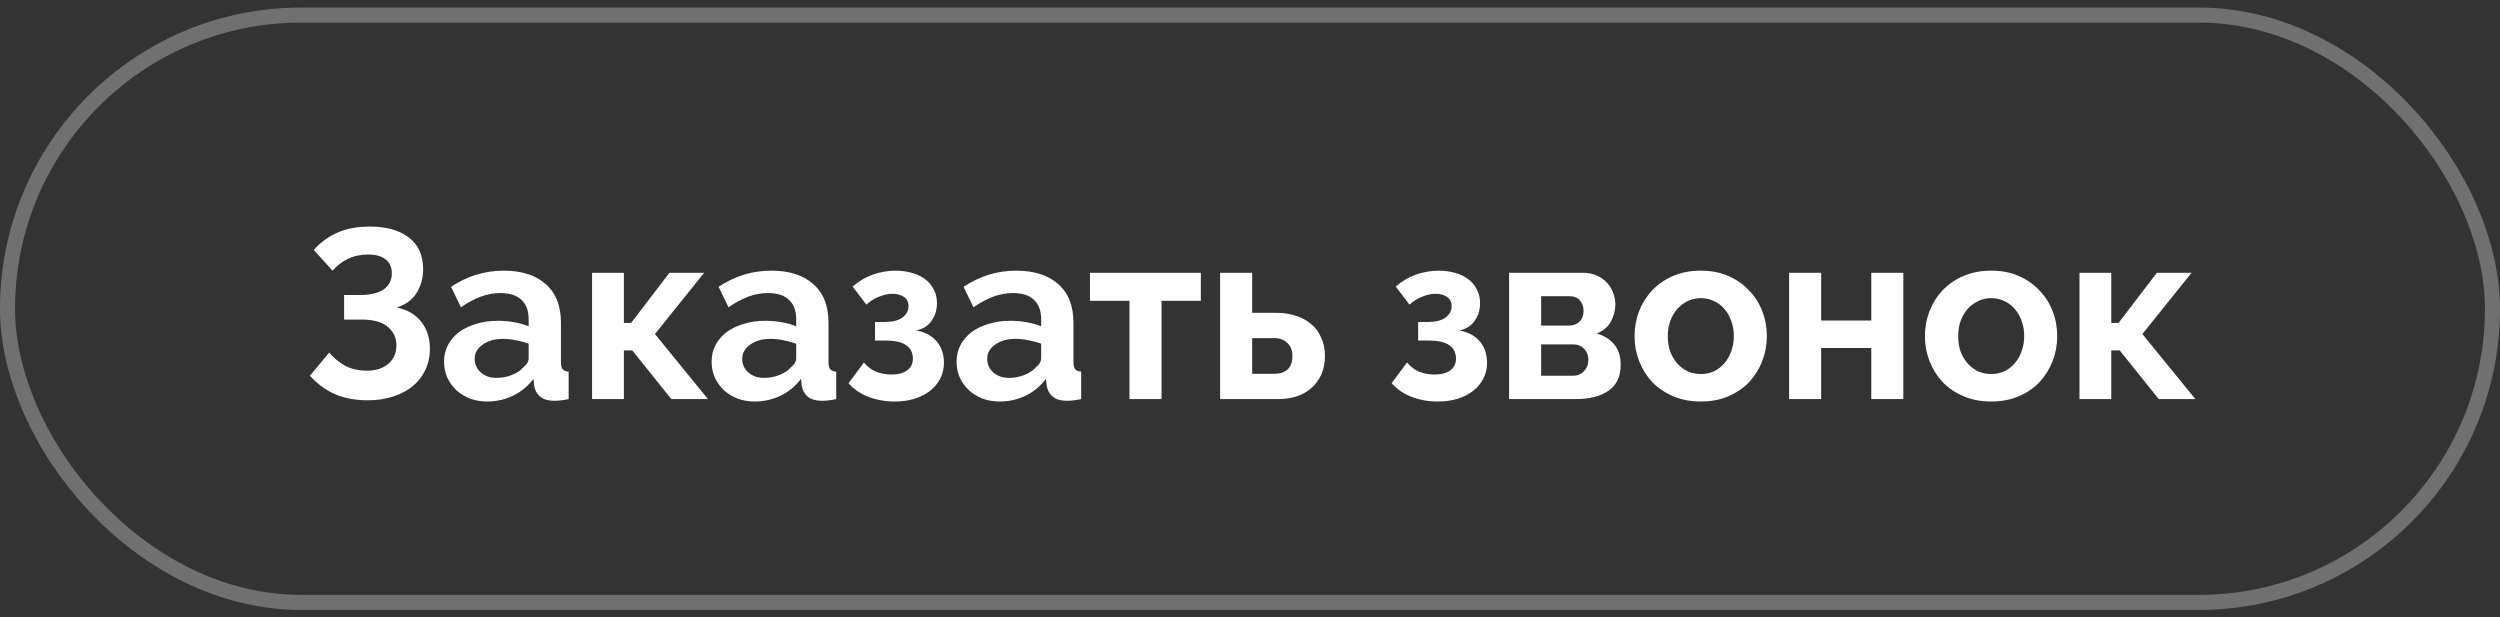
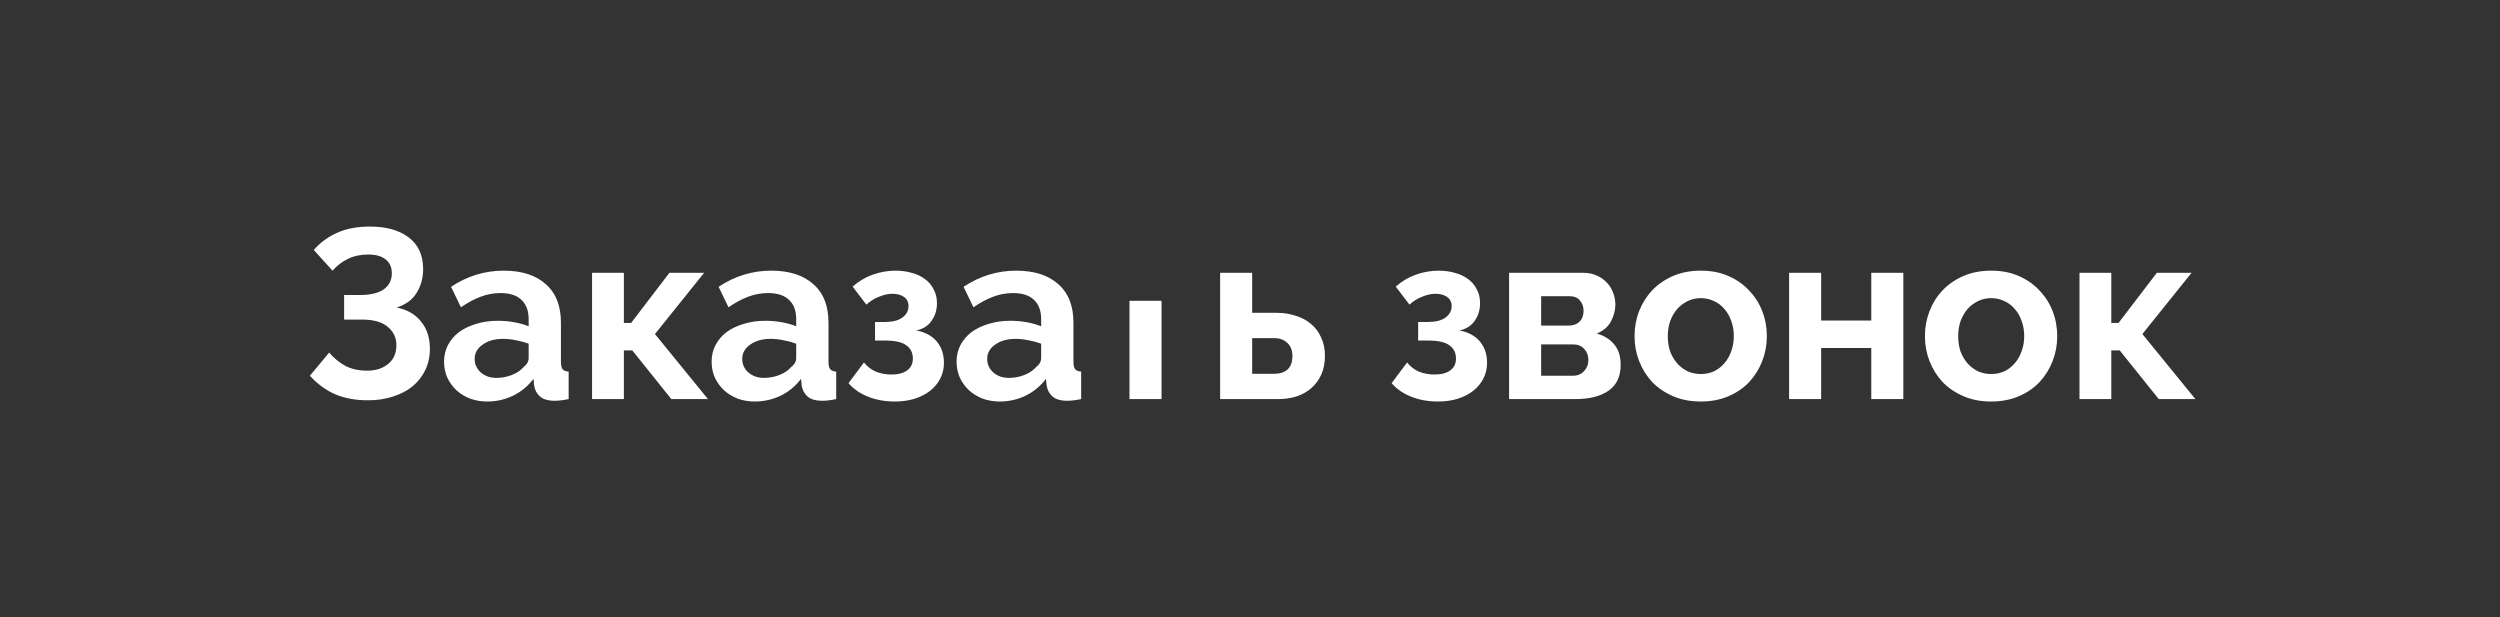
<svg xmlns="http://www.w3.org/2000/svg" width="166" height="41" viewBox="0 0 166 41" fill="none">
  <rect x="0" y="0" width="166" height="41" fill="#333333" stroke="none" />
-   <path d="M20.833 16.596C21.291 16.084 21.819 15.7 22.417 15.444C23.014 15.177 23.729 15.044 24.561 15.044C25.649 15.044 26.507 15.284 27.137 15.764C27.777 16.244 28.097 16.948 28.097 17.876C28.097 18.452 27.953 18.975 27.665 19.444C27.387 19.903 26.945 20.228 26.337 20.42C27.041 20.559 27.585 20.873 27.969 21.364C28.353 21.844 28.545 22.441 28.545 23.156C28.545 23.689 28.438 24.169 28.225 24.596C28.022 25.012 27.739 25.369 27.377 25.668C27.014 25.956 26.577 26.18 26.065 26.34C25.563 26.5 25.019 26.58 24.433 26.58C23.611 26.58 22.886 26.447 22.257 26.18C21.627 25.903 21.067 25.492 20.577 24.948L21.857 23.412C22.177 23.785 22.534 24.079 22.929 24.292C23.334 24.505 23.819 24.612 24.385 24.612C24.95 24.612 25.414 24.463 25.777 24.164C26.139 23.865 26.321 23.449 26.321 22.916C26.321 22.425 26.129 22.02 25.745 21.7C25.371 21.38 24.801 21.22 24.033 21.22H22.849V19.588H23.905C24.587 19.588 25.11 19.465 25.473 19.22C25.835 18.964 26.017 18.607 26.017 18.148C26.017 17.743 25.878 17.433 25.601 17.22C25.334 17.007 24.95 16.9 24.449 16.9C23.947 16.9 23.499 16.996 23.105 17.188C22.721 17.369 22.379 17.631 22.081 17.972L20.833 16.596ZM32.35 26.66C31.945 26.66 31.566 26.596 31.214 26.468C30.862 26.329 30.558 26.143 30.302 25.908C30.046 25.663 29.843 25.38 29.694 25.06C29.555 24.74 29.486 24.388 29.486 24.004C29.486 23.609 29.571 23.247 29.742 22.916C29.923 22.575 30.169 22.287 30.478 22.052C30.798 21.817 31.177 21.636 31.614 21.508C32.051 21.369 32.531 21.3 33.054 21.3C33.427 21.3 33.79 21.332 34.142 21.396C34.505 21.46 34.825 21.551 35.102 21.668V21.188C35.102 20.633 34.942 20.207 34.622 19.908C34.313 19.609 33.849 19.46 33.23 19.46C32.782 19.46 32.345 19.54 31.918 19.7C31.491 19.86 31.054 20.095 30.606 20.404L29.95 19.044C31.027 18.329 32.19 17.972 33.438 17.972C34.643 17.972 35.577 18.271 36.238 18.868C36.91 19.455 37.246 20.308 37.246 21.428V24.036C37.246 24.26 37.283 24.42 37.358 24.516C37.443 24.612 37.577 24.665 37.758 24.676V26.5C37.395 26.575 37.081 26.612 36.814 26.612C36.409 26.612 36.094 26.521 35.87 26.34C35.657 26.159 35.523 25.919 35.47 25.62L35.422 25.156C35.049 25.647 34.595 26.02 34.062 26.276C33.529 26.532 32.958 26.66 32.35 26.66ZM32.958 25.092C33.321 25.092 33.662 25.028 33.982 24.9C34.313 24.772 34.569 24.601 34.75 24.388C34.985 24.207 35.102 24.004 35.102 23.78V22.82C34.846 22.724 34.569 22.649 34.27 22.596C33.971 22.532 33.683 22.5 33.406 22.5C32.851 22.5 32.398 22.628 32.046 22.884C31.694 23.129 31.518 23.444 31.518 23.828C31.518 24.191 31.657 24.495 31.934 24.74C32.211 24.975 32.553 25.092 32.958 25.092ZM44.449 18.116H46.753L43.489 22.18L47.009 26.5H44.577L41.985 23.268H41.425V26.5H39.313V18.116H41.425V21.444H41.905L44.449 18.116ZM50.116 26.66C49.71 26.66 49.332 26.596 48.98 26.468C48.628 26.329 48.324 26.143 48.068 25.908C47.812 25.663 47.609 25.38 47.46 25.06C47.321 24.74 47.252 24.388 47.252 24.004C47.252 23.609 47.337 23.247 47.508 22.916C47.689 22.575 47.934 22.287 48.244 22.052C48.564 21.817 48.942 21.636 49.38 21.508C49.817 21.369 50.297 21.3 50.82 21.3C51.193 21.3 51.556 21.332 51.908 21.396C52.27 21.46 52.59 21.551 52.868 21.668V21.188C52.868 20.633 52.708 20.207 52.388 19.908C52.078 19.609 51.614 19.46 50.996 19.46C50.548 19.46 50.11 19.54 49.684 19.7C49.257 19.86 48.82 20.095 48.372 20.404L47.716 19.044C48.793 18.329 49.956 17.972 51.204 17.972C52.409 17.972 53.342 18.271 54.004 18.868C54.676 19.455 55.012 20.308 55.012 21.428V24.036C55.012 24.26 55.049 24.42 55.124 24.516C55.209 24.612 55.342 24.665 55.524 24.676V26.5C55.161 26.575 54.846 26.612 54.58 26.612C54.174 26.612 53.86 26.521 53.636 26.34C53.422 26.159 53.289 25.919 53.236 25.62L53.188 25.156C52.814 25.647 52.361 26.02 51.828 26.276C51.294 26.532 50.724 26.66 50.116 26.66ZM50.724 25.092C51.086 25.092 51.428 25.028 51.748 24.9C52.078 24.772 52.334 24.601 52.516 24.388C52.75 24.207 52.868 24.004 52.868 23.78V22.82C52.612 22.724 52.334 22.649 52.036 22.596C51.737 22.532 51.449 22.5 51.172 22.5C50.617 22.5 50.164 22.628 49.812 22.884C49.46 23.129 49.284 23.444 49.284 23.828C49.284 24.191 49.422 24.495 49.7 24.74C49.977 24.975 50.318 25.092 50.724 25.092ZM56.614 19.028C57.03 18.665 57.484 18.399 57.974 18.228C58.465 18.057 58.966 17.972 59.478 17.972C59.852 17.972 60.204 18.02 60.534 18.116C60.865 18.201 61.153 18.335 61.398 18.516C61.654 18.697 61.852 18.927 61.99 19.204C62.14 19.471 62.214 19.78 62.214 20.132C62.214 20.58 62.092 20.975 61.846 21.316C61.612 21.647 61.276 21.855 60.838 21.94C61.446 22.057 61.905 22.308 62.214 22.692C62.524 23.065 62.678 23.535 62.678 24.1C62.678 24.484 62.593 24.836 62.422 25.156C62.262 25.465 62.038 25.732 61.75 25.956C61.462 26.18 61.116 26.356 60.71 26.484C60.316 26.601 59.884 26.66 59.414 26.66C58.764 26.66 58.172 26.553 57.638 26.34C57.105 26.127 56.673 25.828 56.342 25.444L57.366 24.068C57.58 24.335 57.841 24.537 58.15 24.676C58.47 24.804 58.817 24.868 59.19 24.868C59.638 24.868 59.985 24.777 60.23 24.596C60.486 24.415 60.614 24.153 60.614 23.812C60.614 23.428 60.47 23.135 60.182 22.932C59.905 22.719 59.43 22.612 58.758 22.612H58.102V21.38H58.742C59.254 21.38 59.644 21.284 59.91 21.092C60.188 20.889 60.326 20.633 60.326 20.324C60.326 20.057 60.225 19.855 60.022 19.716C59.83 19.577 59.574 19.508 59.254 19.508C58.977 19.508 58.684 19.572 58.374 19.7C58.065 19.817 57.782 19.993 57.526 20.228L56.614 19.028ZM66.381 26.66C65.976 26.66 65.597 26.596 65.245 26.468C64.893 26.329 64.589 26.143 64.333 25.908C64.077 25.663 63.874 25.38 63.725 25.06C63.587 24.74 63.517 24.388 63.517 24.004C63.517 23.609 63.602 23.247 63.773 22.916C63.955 22.575 64.2 22.287 64.509 22.052C64.829 21.817 65.208 21.636 65.645 21.508C66.082 21.369 66.562 21.3 67.085 21.3C67.459 21.3 67.821 21.332 68.173 21.396C68.536 21.46 68.856 21.551 69.133 21.668V21.188C69.133 20.633 68.973 20.207 68.653 19.908C68.344 19.609 67.88 19.46 67.261 19.46C66.813 19.46 66.376 19.54 65.949 19.7C65.522 19.86 65.085 20.095 64.637 20.404L63.981 19.044C65.058 18.329 66.221 17.972 67.469 17.972C68.674 17.972 69.608 18.271 70.269 18.868C70.941 19.455 71.277 20.308 71.277 21.428V24.036C71.277 24.26 71.314 24.42 71.389 24.516C71.475 24.612 71.608 24.665 71.789 24.676V26.5C71.427 26.575 71.112 26.612 70.845 26.612C70.44 26.612 70.125 26.521 69.901 26.34C69.688 26.159 69.555 25.919 69.501 25.62L69.453 25.156C69.08 25.647 68.626 26.02 68.093 26.276C67.56 26.532 66.989 26.66 66.381 26.66ZM66.989 25.092C67.352 25.092 67.693 25.028 68.013 24.9C68.344 24.772 68.6 24.601 68.781 24.388C69.016 24.207 69.133 24.004 69.133 23.78V22.82C68.877 22.724 68.6 22.649 68.301 22.596C68.002 22.532 67.715 22.5 67.437 22.5C66.882 22.5 66.429 22.628 66.077 22.884C65.725 23.129 65.549 23.444 65.549 23.828C65.549 24.191 65.688 24.495 65.965 24.74C66.243 24.975 66.584 25.092 66.989 25.092ZM77.126 26.5H74.998V19.972H72.374V18.116H79.734V19.972H77.126V26.5ZM81.016 18.116H83.144V20.772H84.776C85.224 20.772 85.64 20.836 86.024 20.964C86.418 21.081 86.76 21.263 87.048 21.508C87.336 21.743 87.56 22.041 87.72 22.404C87.891 22.756 87.976 23.161 87.976 23.62C87.976 24.089 87.896 24.505 87.736 24.868C87.576 25.22 87.357 25.519 87.08 25.764C86.802 26.009 86.472 26.196 86.088 26.324C85.715 26.441 85.304 26.5 84.856 26.5H81.016V18.116ZM84.616 24.82C84.989 24.82 85.282 24.724 85.496 24.532C85.709 24.329 85.816 24.036 85.816 23.652C85.816 23.268 85.704 22.975 85.48 22.772C85.256 22.559 84.973 22.452 84.632 22.452H83.144V24.82H84.616ZM92.677 19.028C93.093 18.665 93.546 18.399 94.037 18.228C94.528 18.057 95.029 17.972 95.541 17.972C95.914 17.972 96.266 18.02 96.597 18.116C96.927 18.201 97.216 18.335 97.461 18.516C97.717 18.697 97.914 18.927 98.053 19.204C98.202 19.471 98.277 19.78 98.277 20.132C98.277 20.58 98.154 20.975 97.909 21.316C97.674 21.647 97.338 21.855 96.901 21.94C97.509 22.057 97.968 22.308 98.277 22.692C98.586 23.065 98.741 23.535 98.741 24.1C98.741 24.484 98.656 24.836 98.485 25.156C98.325 25.465 98.101 25.732 97.813 25.956C97.525 26.18 97.178 26.356 96.773 26.484C96.378 26.601 95.946 26.66 95.477 26.66C94.826 26.66 94.234 26.553 93.701 26.34C93.168 26.127 92.736 25.828 92.405 25.444L93.429 24.068C93.642 24.335 93.903 24.537 94.213 24.676C94.533 24.804 94.879 24.868 95.253 24.868C95.701 24.868 96.047 24.777 96.293 24.596C96.549 24.415 96.677 24.153 96.677 23.812C96.677 23.428 96.533 23.135 96.245 22.932C95.968 22.719 95.493 22.612 94.821 22.612H94.165V21.38H94.805C95.317 21.38 95.706 21.284 95.973 21.092C96.25 20.889 96.389 20.633 96.389 20.324C96.389 20.057 96.287 19.855 96.085 19.716C95.893 19.577 95.637 19.508 95.317 19.508C95.04 19.508 94.746 19.572 94.437 19.7C94.127 19.817 93.845 19.993 93.589 20.228L92.677 19.028ZM105.164 18.116C105.473 18.116 105.756 18.175 106.012 18.292C106.268 18.399 106.486 18.548 106.668 18.74C106.86 18.932 107.004 19.156 107.1 19.412C107.206 19.668 107.26 19.94 107.26 20.228C107.26 20.591 107.164 20.959 106.972 21.332C106.78 21.695 106.465 21.967 106.028 22.148C106.518 22.287 106.902 22.527 107.18 22.868C107.468 23.199 107.612 23.652 107.612 24.228C107.612 24.996 107.345 25.567 106.812 25.94C106.278 26.313 105.542 26.5 104.604 26.5H100.204V18.116H105.164ZM104.156 21.62C104.454 21.62 104.694 21.535 104.876 21.364C105.057 21.193 105.148 20.948 105.148 20.628C105.148 20.361 105.068 20.137 104.908 19.956C104.758 19.764 104.529 19.668 104.22 19.668H102.332V21.62H104.156ZM104.444 24.948C104.753 24.948 104.998 24.847 105.18 24.644C105.372 24.441 105.468 24.196 105.468 23.908C105.468 23.609 105.377 23.364 105.196 23.172C105.014 22.969 104.769 22.868 104.46 22.868H102.332V24.948H104.444ZM112.934 26.66C112.251 26.66 111.638 26.543 111.094 26.308C110.55 26.073 110.086 25.759 109.702 25.364C109.329 24.959 109.041 24.495 108.838 23.972C108.635 23.449 108.534 22.9 108.534 22.324C108.534 21.737 108.635 21.183 108.838 20.66C109.041 20.137 109.329 19.679 109.702 19.284C110.086 18.879 110.55 18.559 111.094 18.324C111.638 18.089 112.251 17.972 112.934 17.972C113.617 17.972 114.225 18.089 114.758 18.324C115.302 18.559 115.761 18.879 116.134 19.284C116.518 19.679 116.811 20.137 117.014 20.66C117.217 21.183 117.318 21.737 117.318 22.324C117.318 22.9 117.217 23.449 117.014 23.972C116.811 24.495 116.523 24.959 116.15 25.364C115.777 25.759 115.318 26.073 114.774 26.308C114.23 26.543 113.617 26.66 112.934 26.66ZM110.742 22.324C110.742 22.697 110.795 23.039 110.902 23.348C111.019 23.647 111.174 23.908 111.366 24.132C111.569 24.356 111.803 24.532 112.07 24.66C112.337 24.777 112.625 24.836 112.934 24.836C113.243 24.836 113.531 24.777 113.798 24.66C114.065 24.532 114.294 24.356 114.486 24.132C114.689 23.908 114.843 23.641 114.95 23.332C115.067 23.023 115.126 22.681 115.126 22.308C115.126 21.945 115.067 21.609 114.95 21.3C114.843 20.991 114.689 20.724 114.486 20.5C114.294 20.276 114.065 20.105 113.798 19.988C113.531 19.86 113.243 19.796 112.934 19.796C112.625 19.796 112.337 19.86 112.07 19.988C111.803 20.116 111.569 20.292 111.366 20.516C111.174 20.74 111.019 21.007 110.902 21.316C110.795 21.625 110.742 21.961 110.742 22.324ZM120.925 21.284H124.253V18.116H126.381V26.5H124.253V23.108H120.925V26.5H118.797V18.116H120.925V21.284ZM132.215 26.66C131.533 26.66 130.919 26.543 130.375 26.308C129.831 26.073 129.367 25.759 128.983 25.364C128.61 24.959 128.322 24.495 128.119 23.972C127.917 23.449 127.815 22.9 127.815 22.324C127.815 21.737 127.917 21.183 128.119 20.66C128.322 20.137 128.61 19.679 128.983 19.284C129.367 18.879 129.831 18.559 130.375 18.324C130.919 18.089 131.533 17.972 132.215 17.972C132.898 17.972 133.506 18.089 134.039 18.324C134.583 18.559 135.042 18.879 135.415 19.284C135.799 19.679 136.093 20.137 136.295 20.66C136.498 21.183 136.599 21.737 136.599 22.324C136.599 22.9 136.498 23.449 136.295 23.972C136.093 24.495 135.805 24.959 135.431 25.364C135.058 25.759 134.599 26.073 134.055 26.308C133.511 26.543 132.898 26.66 132.215 26.66ZM130.023 22.324C130.023 22.697 130.077 23.039 130.183 23.348C130.301 23.647 130.455 23.908 130.647 24.132C130.85 24.356 131.085 24.532 131.351 24.66C131.618 24.777 131.906 24.836 132.215 24.836C132.525 24.836 132.813 24.777 133.079 24.66C133.346 24.532 133.575 24.356 133.767 24.132C133.97 23.908 134.125 23.641 134.231 23.332C134.349 23.023 134.407 22.681 134.407 22.308C134.407 21.945 134.349 21.609 134.231 21.3C134.125 20.991 133.97 20.724 133.767 20.5C133.575 20.276 133.346 20.105 133.079 19.988C132.813 19.86 132.525 19.796 132.215 19.796C131.906 19.796 131.618 19.86 131.351 19.988C131.085 20.116 130.85 20.292 130.647 20.516C130.455 20.74 130.301 21.007 130.183 21.316C130.077 21.625 130.023 21.961 130.023 22.324ZM143.214 18.116H145.518L142.254 22.18L145.774 26.5H143.342L140.75 23.268H140.19V26.5H138.078V18.116H140.19V21.444H140.67L143.214 18.116Z" fill="white" />
-   <rect x="0.5" y="1" width="165" height="39" rx="19.5" stroke="white" stroke-opacity="0.3" />
+   <path d="M20.833 16.596C21.291 16.084 21.819 15.7 22.417 15.444C23.014 15.177 23.729 15.044 24.561 15.044C25.649 15.044 26.507 15.284 27.137 15.764C27.777 16.244 28.097 16.948 28.097 17.876C28.097 18.452 27.953 18.975 27.665 19.444C27.387 19.903 26.945 20.228 26.337 20.42C27.041 20.559 27.585 20.873 27.969 21.364C28.353 21.844 28.545 22.441 28.545 23.156C28.545 23.689 28.438 24.169 28.225 24.596C28.022 25.012 27.739 25.369 27.377 25.668C27.014 25.956 26.577 26.18 26.065 26.34C25.563 26.5 25.019 26.58 24.433 26.58C23.611 26.58 22.886 26.447 22.257 26.18C21.627 25.903 21.067 25.492 20.577 24.948L21.857 23.412C22.177 23.785 22.534 24.079 22.929 24.292C23.334 24.505 23.819 24.612 24.385 24.612C24.95 24.612 25.414 24.463 25.777 24.164C26.139 23.865 26.321 23.449 26.321 22.916C26.321 22.425 26.129 22.02 25.745 21.7C25.371 21.38 24.801 21.22 24.033 21.22H22.849V19.588H23.905C24.587 19.588 25.11 19.465 25.473 19.22C25.835 18.964 26.017 18.607 26.017 18.148C26.017 17.743 25.878 17.433 25.601 17.22C25.334 17.007 24.95 16.9 24.449 16.9C23.947 16.9 23.499 16.996 23.105 17.188C22.721 17.369 22.379 17.631 22.081 17.972L20.833 16.596ZM32.35 26.66C31.945 26.66 31.566 26.596 31.214 26.468C30.862 26.329 30.558 26.143 30.302 25.908C30.046 25.663 29.843 25.38 29.694 25.06C29.555 24.74 29.486 24.388 29.486 24.004C29.486 23.609 29.571 23.247 29.742 22.916C29.923 22.575 30.169 22.287 30.478 22.052C30.798 21.817 31.177 21.636 31.614 21.508C32.051 21.369 32.531 21.3 33.054 21.3C33.427 21.3 33.79 21.332 34.142 21.396C34.505 21.46 34.825 21.551 35.102 21.668V21.188C35.102 20.633 34.942 20.207 34.622 19.908C34.313 19.609 33.849 19.46 33.23 19.46C32.782 19.46 32.345 19.54 31.918 19.7C31.491 19.86 31.054 20.095 30.606 20.404L29.95 19.044C31.027 18.329 32.19 17.972 33.438 17.972C34.643 17.972 35.577 18.271 36.238 18.868C36.91 19.455 37.246 20.308 37.246 21.428V24.036C37.246 24.26 37.283 24.42 37.358 24.516C37.443 24.612 37.577 24.665 37.758 24.676V26.5C37.395 26.575 37.081 26.612 36.814 26.612C36.409 26.612 36.094 26.521 35.87 26.34C35.657 26.159 35.523 25.919 35.47 25.62L35.422 25.156C35.049 25.647 34.595 26.02 34.062 26.276C33.529 26.532 32.958 26.66 32.35 26.66ZM32.958 25.092C33.321 25.092 33.662 25.028 33.982 24.9C34.313 24.772 34.569 24.601 34.75 24.388C34.985 24.207 35.102 24.004 35.102 23.78V22.82C34.846 22.724 34.569 22.649 34.27 22.596C33.971 22.532 33.683 22.5 33.406 22.5C32.851 22.5 32.398 22.628 32.046 22.884C31.694 23.129 31.518 23.444 31.518 23.828C31.518 24.191 31.657 24.495 31.934 24.74C32.211 24.975 32.553 25.092 32.958 25.092ZM44.449 18.116H46.753L43.489 22.18L47.009 26.5H44.577L41.985 23.268H41.425V26.5H39.313V18.116H41.425V21.444H41.905L44.449 18.116ZM50.116 26.66C49.71 26.66 49.332 26.596 48.98 26.468C48.628 26.329 48.324 26.143 48.068 25.908C47.812 25.663 47.609 25.38 47.46 25.06C47.321 24.74 47.252 24.388 47.252 24.004C47.252 23.609 47.337 23.247 47.508 22.916C47.689 22.575 47.934 22.287 48.244 22.052C48.564 21.817 48.942 21.636 49.38 21.508C49.817 21.369 50.297 21.3 50.82 21.3C51.193 21.3 51.556 21.332 51.908 21.396C52.27 21.46 52.59 21.551 52.868 21.668V21.188C52.868 20.633 52.708 20.207 52.388 19.908C52.078 19.609 51.614 19.46 50.996 19.46C50.548 19.46 50.11 19.54 49.684 19.7C49.257 19.86 48.82 20.095 48.372 20.404L47.716 19.044C48.793 18.329 49.956 17.972 51.204 17.972C52.409 17.972 53.342 18.271 54.004 18.868C54.676 19.455 55.012 20.308 55.012 21.428V24.036C55.012 24.26 55.049 24.42 55.124 24.516C55.209 24.612 55.342 24.665 55.524 24.676V26.5C55.161 26.575 54.846 26.612 54.58 26.612C54.174 26.612 53.86 26.521 53.636 26.34C53.422 26.159 53.289 25.919 53.236 25.62L53.188 25.156C52.814 25.647 52.361 26.02 51.828 26.276C51.294 26.532 50.724 26.66 50.116 26.66ZM50.724 25.092C51.086 25.092 51.428 25.028 51.748 24.9C52.078 24.772 52.334 24.601 52.516 24.388C52.75 24.207 52.868 24.004 52.868 23.78V22.82C52.612 22.724 52.334 22.649 52.036 22.596C51.737 22.532 51.449 22.5 51.172 22.5C50.617 22.5 50.164 22.628 49.812 22.884C49.46 23.129 49.284 23.444 49.284 23.828C49.284 24.191 49.422 24.495 49.7 24.74C49.977 24.975 50.318 25.092 50.724 25.092ZM56.614 19.028C57.03 18.665 57.484 18.399 57.974 18.228C58.465 18.057 58.966 17.972 59.478 17.972C59.852 17.972 60.204 18.02 60.534 18.116C60.865 18.201 61.153 18.335 61.398 18.516C61.654 18.697 61.852 18.927 61.99 19.204C62.14 19.471 62.214 19.78 62.214 20.132C62.214 20.58 62.092 20.975 61.846 21.316C61.612 21.647 61.276 21.855 60.838 21.94C61.446 22.057 61.905 22.308 62.214 22.692C62.524 23.065 62.678 23.535 62.678 24.1C62.678 24.484 62.593 24.836 62.422 25.156C62.262 25.465 62.038 25.732 61.75 25.956C61.462 26.18 61.116 26.356 60.71 26.484C60.316 26.601 59.884 26.66 59.414 26.66C58.764 26.66 58.172 26.553 57.638 26.34C57.105 26.127 56.673 25.828 56.342 25.444L57.366 24.068C57.58 24.335 57.841 24.537 58.15 24.676C58.47 24.804 58.817 24.868 59.19 24.868C59.638 24.868 59.985 24.777 60.23 24.596C60.486 24.415 60.614 24.153 60.614 23.812C60.614 23.428 60.47 23.135 60.182 22.932C59.905 22.719 59.43 22.612 58.758 22.612H58.102V21.38H58.742C59.254 21.38 59.644 21.284 59.91 21.092C60.188 20.889 60.326 20.633 60.326 20.324C60.326 20.057 60.225 19.855 60.022 19.716C59.83 19.577 59.574 19.508 59.254 19.508C58.977 19.508 58.684 19.572 58.374 19.7C58.065 19.817 57.782 19.993 57.526 20.228L56.614 19.028ZM66.381 26.66C65.976 26.66 65.597 26.596 65.245 26.468C64.893 26.329 64.589 26.143 64.333 25.908C64.077 25.663 63.874 25.38 63.725 25.06C63.587 24.74 63.517 24.388 63.517 24.004C63.517 23.609 63.602 23.247 63.773 22.916C63.955 22.575 64.2 22.287 64.509 22.052C64.829 21.817 65.208 21.636 65.645 21.508C66.082 21.369 66.562 21.3 67.085 21.3C67.459 21.3 67.821 21.332 68.173 21.396C68.536 21.46 68.856 21.551 69.133 21.668V21.188C69.133 20.633 68.973 20.207 68.653 19.908C68.344 19.609 67.88 19.46 67.261 19.46C66.813 19.46 66.376 19.54 65.949 19.7C65.522 19.86 65.085 20.095 64.637 20.404L63.981 19.044C65.058 18.329 66.221 17.972 67.469 17.972C68.674 17.972 69.608 18.271 70.269 18.868C70.941 19.455 71.277 20.308 71.277 21.428V24.036C71.277 24.26 71.314 24.42 71.389 24.516C71.475 24.612 71.608 24.665 71.789 24.676V26.5C71.427 26.575 71.112 26.612 70.845 26.612C70.44 26.612 70.125 26.521 69.901 26.34C69.688 26.159 69.555 25.919 69.501 25.62L69.453 25.156C69.08 25.647 68.626 26.02 68.093 26.276C67.56 26.532 66.989 26.66 66.381 26.66ZM66.989 25.092C67.352 25.092 67.693 25.028 68.013 24.9C68.344 24.772 68.6 24.601 68.781 24.388C69.016 24.207 69.133 24.004 69.133 23.78V22.82C68.877 22.724 68.6 22.649 68.301 22.596C68.002 22.532 67.715 22.5 67.437 22.5C66.882 22.5 66.429 22.628 66.077 22.884C65.725 23.129 65.549 23.444 65.549 23.828C65.549 24.191 65.688 24.495 65.965 24.74C66.243 24.975 66.584 25.092 66.989 25.092ZM77.126 26.5H74.998V19.972H72.374H79.734V19.972H77.126V26.5ZM81.016 18.116H83.144V20.772H84.776C85.224 20.772 85.64 20.836 86.024 20.964C86.418 21.081 86.76 21.263 87.048 21.508C87.336 21.743 87.56 22.041 87.72 22.404C87.891 22.756 87.976 23.161 87.976 23.62C87.976 24.089 87.896 24.505 87.736 24.868C87.576 25.22 87.357 25.519 87.08 25.764C86.802 26.009 86.472 26.196 86.088 26.324C85.715 26.441 85.304 26.5 84.856 26.5H81.016V18.116ZM84.616 24.82C84.989 24.82 85.282 24.724 85.496 24.532C85.709 24.329 85.816 24.036 85.816 23.652C85.816 23.268 85.704 22.975 85.48 22.772C85.256 22.559 84.973 22.452 84.632 22.452H83.144V24.82H84.616ZM92.677 19.028C93.093 18.665 93.546 18.399 94.037 18.228C94.528 18.057 95.029 17.972 95.541 17.972C95.914 17.972 96.266 18.02 96.597 18.116C96.927 18.201 97.216 18.335 97.461 18.516C97.717 18.697 97.914 18.927 98.053 19.204C98.202 19.471 98.277 19.78 98.277 20.132C98.277 20.58 98.154 20.975 97.909 21.316C97.674 21.647 97.338 21.855 96.901 21.94C97.509 22.057 97.968 22.308 98.277 22.692C98.586 23.065 98.741 23.535 98.741 24.1C98.741 24.484 98.656 24.836 98.485 25.156C98.325 25.465 98.101 25.732 97.813 25.956C97.525 26.18 97.178 26.356 96.773 26.484C96.378 26.601 95.946 26.66 95.477 26.66C94.826 26.66 94.234 26.553 93.701 26.34C93.168 26.127 92.736 25.828 92.405 25.444L93.429 24.068C93.642 24.335 93.903 24.537 94.213 24.676C94.533 24.804 94.879 24.868 95.253 24.868C95.701 24.868 96.047 24.777 96.293 24.596C96.549 24.415 96.677 24.153 96.677 23.812C96.677 23.428 96.533 23.135 96.245 22.932C95.968 22.719 95.493 22.612 94.821 22.612H94.165V21.38H94.805C95.317 21.38 95.706 21.284 95.973 21.092C96.25 20.889 96.389 20.633 96.389 20.324C96.389 20.057 96.287 19.855 96.085 19.716C95.893 19.577 95.637 19.508 95.317 19.508C95.04 19.508 94.746 19.572 94.437 19.7C94.127 19.817 93.845 19.993 93.589 20.228L92.677 19.028ZM105.164 18.116C105.473 18.116 105.756 18.175 106.012 18.292C106.268 18.399 106.486 18.548 106.668 18.74C106.86 18.932 107.004 19.156 107.1 19.412C107.206 19.668 107.26 19.94 107.26 20.228C107.26 20.591 107.164 20.959 106.972 21.332C106.78 21.695 106.465 21.967 106.028 22.148C106.518 22.287 106.902 22.527 107.18 22.868C107.468 23.199 107.612 23.652 107.612 24.228C107.612 24.996 107.345 25.567 106.812 25.94C106.278 26.313 105.542 26.5 104.604 26.5H100.204V18.116H105.164ZM104.156 21.62C104.454 21.62 104.694 21.535 104.876 21.364C105.057 21.193 105.148 20.948 105.148 20.628C105.148 20.361 105.068 20.137 104.908 19.956C104.758 19.764 104.529 19.668 104.22 19.668H102.332V21.62H104.156ZM104.444 24.948C104.753 24.948 104.998 24.847 105.18 24.644C105.372 24.441 105.468 24.196 105.468 23.908C105.468 23.609 105.377 23.364 105.196 23.172C105.014 22.969 104.769 22.868 104.46 22.868H102.332V24.948H104.444ZM112.934 26.66C112.251 26.66 111.638 26.543 111.094 26.308C110.55 26.073 110.086 25.759 109.702 25.364C109.329 24.959 109.041 24.495 108.838 23.972C108.635 23.449 108.534 22.9 108.534 22.324C108.534 21.737 108.635 21.183 108.838 20.66C109.041 20.137 109.329 19.679 109.702 19.284C110.086 18.879 110.55 18.559 111.094 18.324C111.638 18.089 112.251 17.972 112.934 17.972C113.617 17.972 114.225 18.089 114.758 18.324C115.302 18.559 115.761 18.879 116.134 19.284C116.518 19.679 116.811 20.137 117.014 20.66C117.217 21.183 117.318 21.737 117.318 22.324C117.318 22.9 117.217 23.449 117.014 23.972C116.811 24.495 116.523 24.959 116.15 25.364C115.777 25.759 115.318 26.073 114.774 26.308C114.23 26.543 113.617 26.66 112.934 26.66ZM110.742 22.324C110.742 22.697 110.795 23.039 110.902 23.348C111.019 23.647 111.174 23.908 111.366 24.132C111.569 24.356 111.803 24.532 112.07 24.66C112.337 24.777 112.625 24.836 112.934 24.836C113.243 24.836 113.531 24.777 113.798 24.66C114.065 24.532 114.294 24.356 114.486 24.132C114.689 23.908 114.843 23.641 114.95 23.332C115.067 23.023 115.126 22.681 115.126 22.308C115.126 21.945 115.067 21.609 114.95 21.3C114.843 20.991 114.689 20.724 114.486 20.5C114.294 20.276 114.065 20.105 113.798 19.988C113.531 19.86 113.243 19.796 112.934 19.796C112.625 19.796 112.337 19.86 112.07 19.988C111.803 20.116 111.569 20.292 111.366 20.516C111.174 20.74 111.019 21.007 110.902 21.316C110.795 21.625 110.742 21.961 110.742 22.324ZM120.925 21.284H124.253V18.116H126.381V26.5H124.253V23.108H120.925V26.5H118.797V18.116H120.925V21.284ZM132.215 26.66C131.533 26.66 130.919 26.543 130.375 26.308C129.831 26.073 129.367 25.759 128.983 25.364C128.61 24.959 128.322 24.495 128.119 23.972C127.917 23.449 127.815 22.9 127.815 22.324C127.815 21.737 127.917 21.183 128.119 20.66C128.322 20.137 128.61 19.679 128.983 19.284C129.367 18.879 129.831 18.559 130.375 18.324C130.919 18.089 131.533 17.972 132.215 17.972C132.898 17.972 133.506 18.089 134.039 18.324C134.583 18.559 135.042 18.879 135.415 19.284C135.799 19.679 136.093 20.137 136.295 20.66C136.498 21.183 136.599 21.737 136.599 22.324C136.599 22.9 136.498 23.449 136.295 23.972C136.093 24.495 135.805 24.959 135.431 25.364C135.058 25.759 134.599 26.073 134.055 26.308C133.511 26.543 132.898 26.66 132.215 26.66ZM130.023 22.324C130.023 22.697 130.077 23.039 130.183 23.348C130.301 23.647 130.455 23.908 130.647 24.132C130.85 24.356 131.085 24.532 131.351 24.66C131.618 24.777 131.906 24.836 132.215 24.836C132.525 24.836 132.813 24.777 133.079 24.66C133.346 24.532 133.575 24.356 133.767 24.132C133.97 23.908 134.125 23.641 134.231 23.332C134.349 23.023 134.407 22.681 134.407 22.308C134.407 21.945 134.349 21.609 134.231 21.3C134.125 20.991 133.97 20.724 133.767 20.5C133.575 20.276 133.346 20.105 133.079 19.988C132.813 19.86 132.525 19.796 132.215 19.796C131.906 19.796 131.618 19.86 131.351 19.988C131.085 20.116 130.85 20.292 130.647 20.516C130.455 20.74 130.301 21.007 130.183 21.316C130.077 21.625 130.023 21.961 130.023 22.324ZM143.214 18.116H145.518L142.254 22.18L145.774 26.5H143.342L140.75 23.268H140.19V26.5H138.078V18.116H140.19V21.444H140.67L143.214 18.116Z" fill="white" />
</svg>